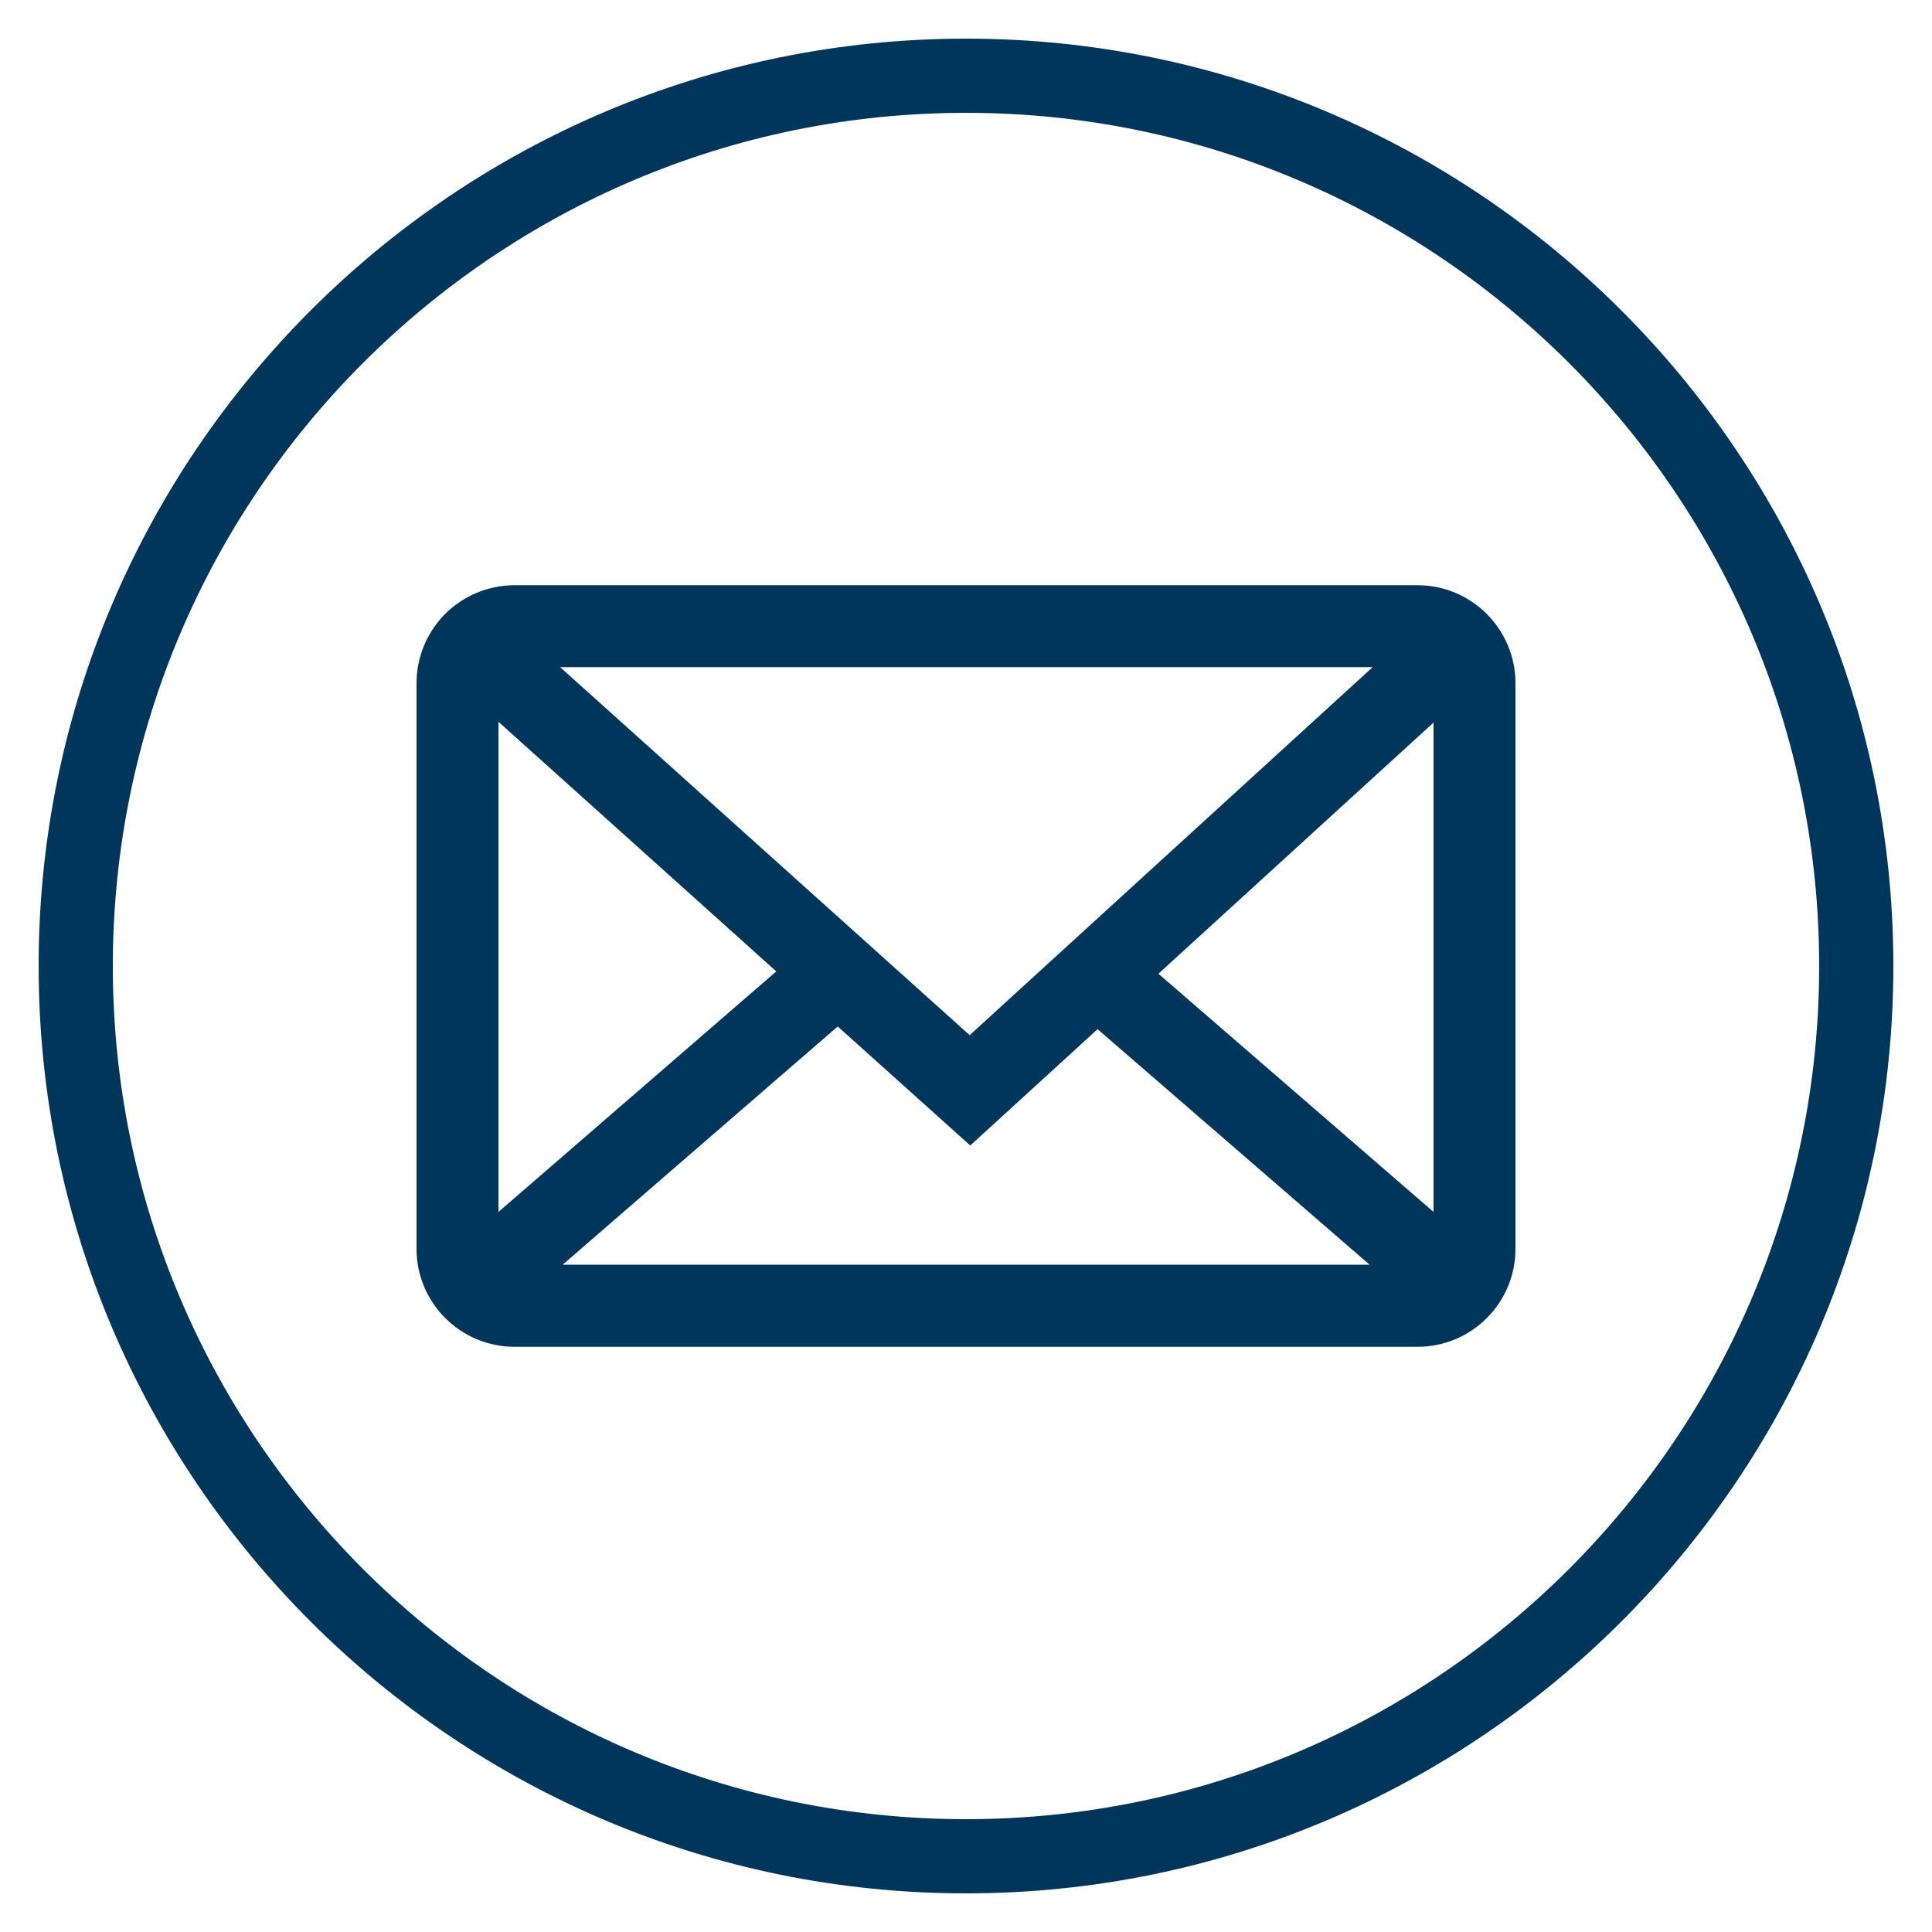
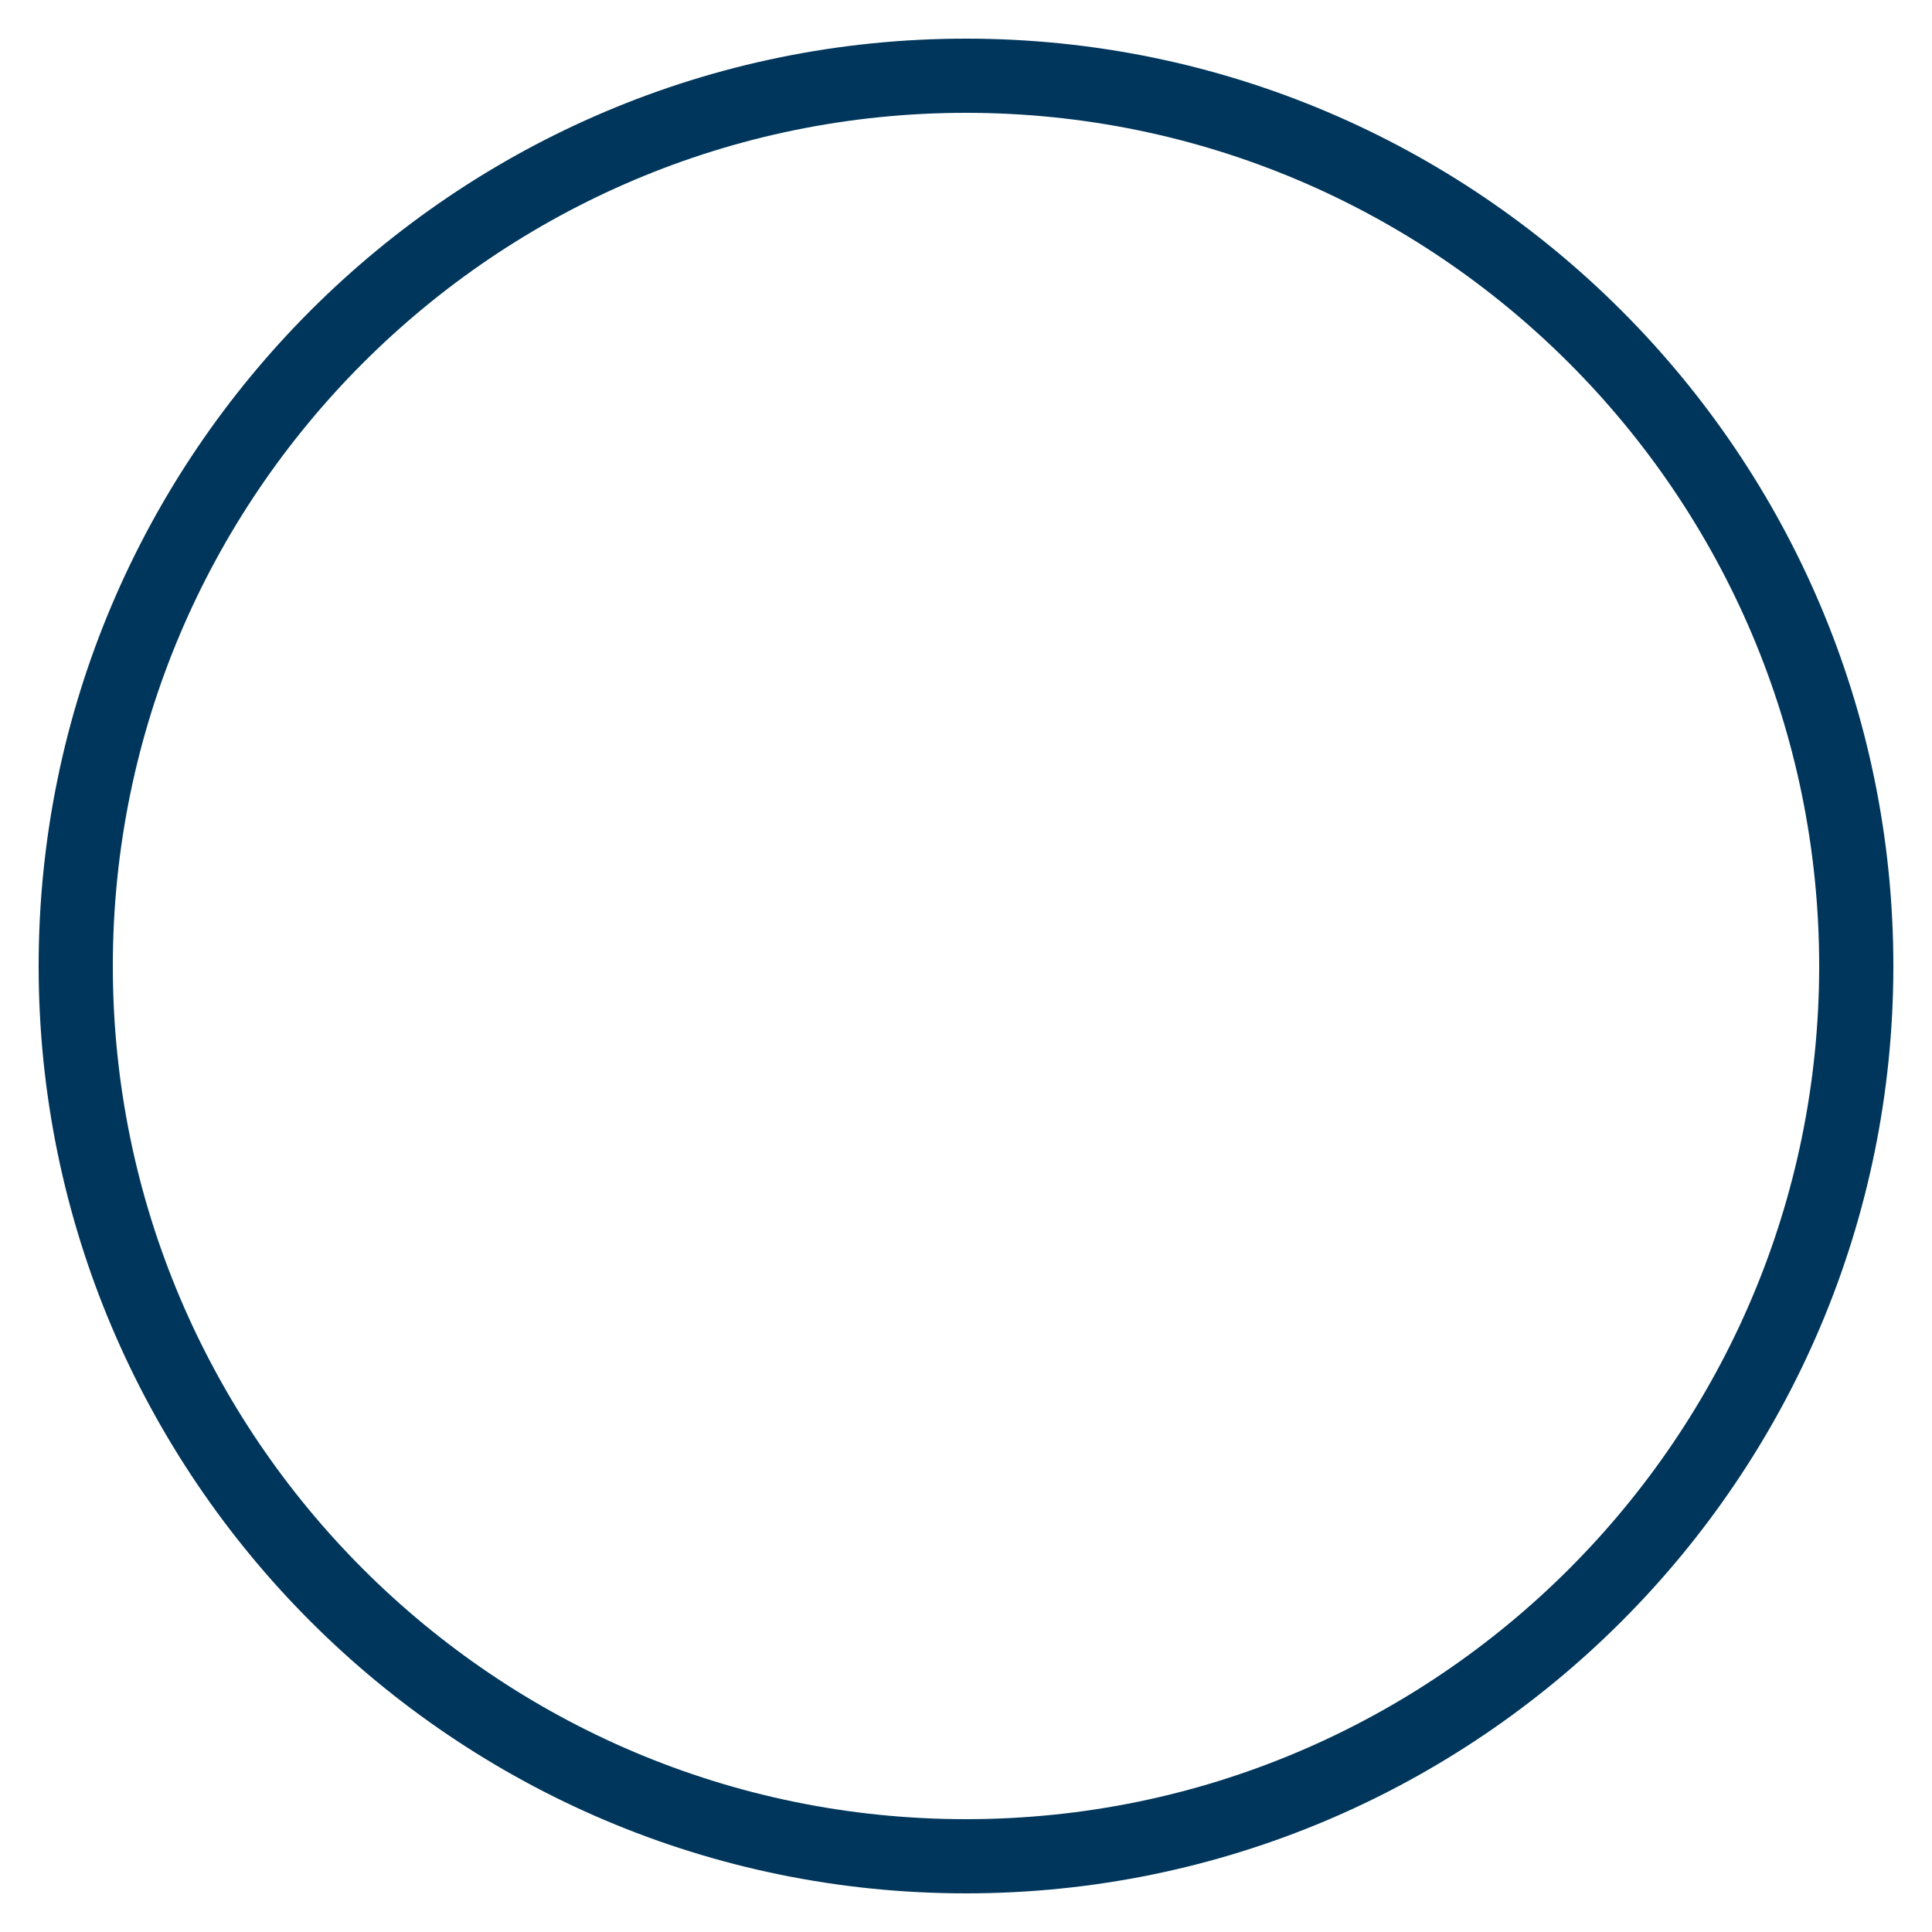
<svg xmlns="http://www.w3.org/2000/svg" version="1.1" id="Capa_1" x="0px" y="0px" viewBox="0 0 100 100" style="enable-background:new 0 0 100 100;" xml:space="preserve">
  <style type="text/css">
	.st0{fill:#00365B;}
	.st1{fill:url(#SVGID_1_);}
</style>
  <g>
-     <path class="st0" d="M50,98C23.53,98,2,76.47,2,50C2,23.53,23.53,2,50,2c26.47,0,48,21.53,48,48C98,76.47,76.47,98,50,98z M50,5.84   C25.65,5.84,5.84,25.65,5.84,50c0,24.35,19.81,44.16,44.16,44.16c24.35,0,44.16-19.81,44.16-44.16C94.16,25.65,74.35,5.84,50,5.84z   " />
+     <path class="st0" d="M50,98C23.53,98,2,76.47,2,50C2,23.53,23.53,2,50,2c26.47,0,48,21.53,48,48C98,76.47,76.47,98,50,98M50,5.84   C25.65,5.84,5.84,25.65,5.84,50c0,24.35,19.81,44.16,44.16,44.16c24.35,0,44.16-19.81,44.16-44.16C94.16,25.65,74.35,5.84,50,5.84z   " />
  </g>
-   <path class="st0" d="M73.37,30.29H26.63c-1.39,0-2.73,0.58-3.68,1.58c-0.89,0.95-1.39,2.19-1.39,3.49v29.28  c0,2.8,2.28,5.07,5.07,5.07h46.74c2.8,0,5.07-2.27,5.07-5.07V35.36C78.44,32.57,76.17,30.29,73.37,30.29z M71.05,34.53L50.19,53.58  l-21.2-19.05H71.05z M25.8,62.73V37.36l14.38,12.92L25.8,62.73z M29.11,65.47l14.25-12.34l6.86,6.16l6.59-6.02l14.08,12.19H29.11z   M74.2,62.73L59.96,50.4l14.24-13V62.73z" />
  <linearGradient id="SVGID_1_" gradientUnits="userSpaceOnUse" x1="280.324" y1="204.819" x2="300.773" y2="183.75">
    <stop offset="0" style="stop-color:#0095FF" />
    <stop offset="0.455" style="stop-color:#33C7FF" />
    <stop offset="1" style="stop-color:#6DFFFF" />
  </linearGradient>
-   <path class="st1" d="M309.56,198.08l-5.68-3.27c0,0-1.61-1.17-2.45-0.42c-0.83,0.75-1.98,1.54-2.83,1.79  c-0.85,0.25-2.66-0.96-4.28-2.63c-1.63-1.67-2.87-3.77-2.87-3.77s-0.4-0.56-0.57-0.87c-0.14-0.26-0.28-0.52-0.41-0.79  c-1.01-2.09-1.52-4.18-0.98-4.87c0.54-0.69,1.7-1.47,2.71-1.97c1.01-0.5,0.46-2.4,0.46-2.4l-1.09-6.39  c-0.21-1.25-2.41-2.16-5.11-1.29c-2.7,0.87-5.41,6.03-3.87,12.2c1.31,5.27,4.68,9.85,5.63,11.07c1.37,1.97,4.13,5.52,7.8,8  c5.32,3.6,11.18,2.93,12.97,0.76C310.75,201.06,310.67,198.72,309.56,198.08z" />
</svg>